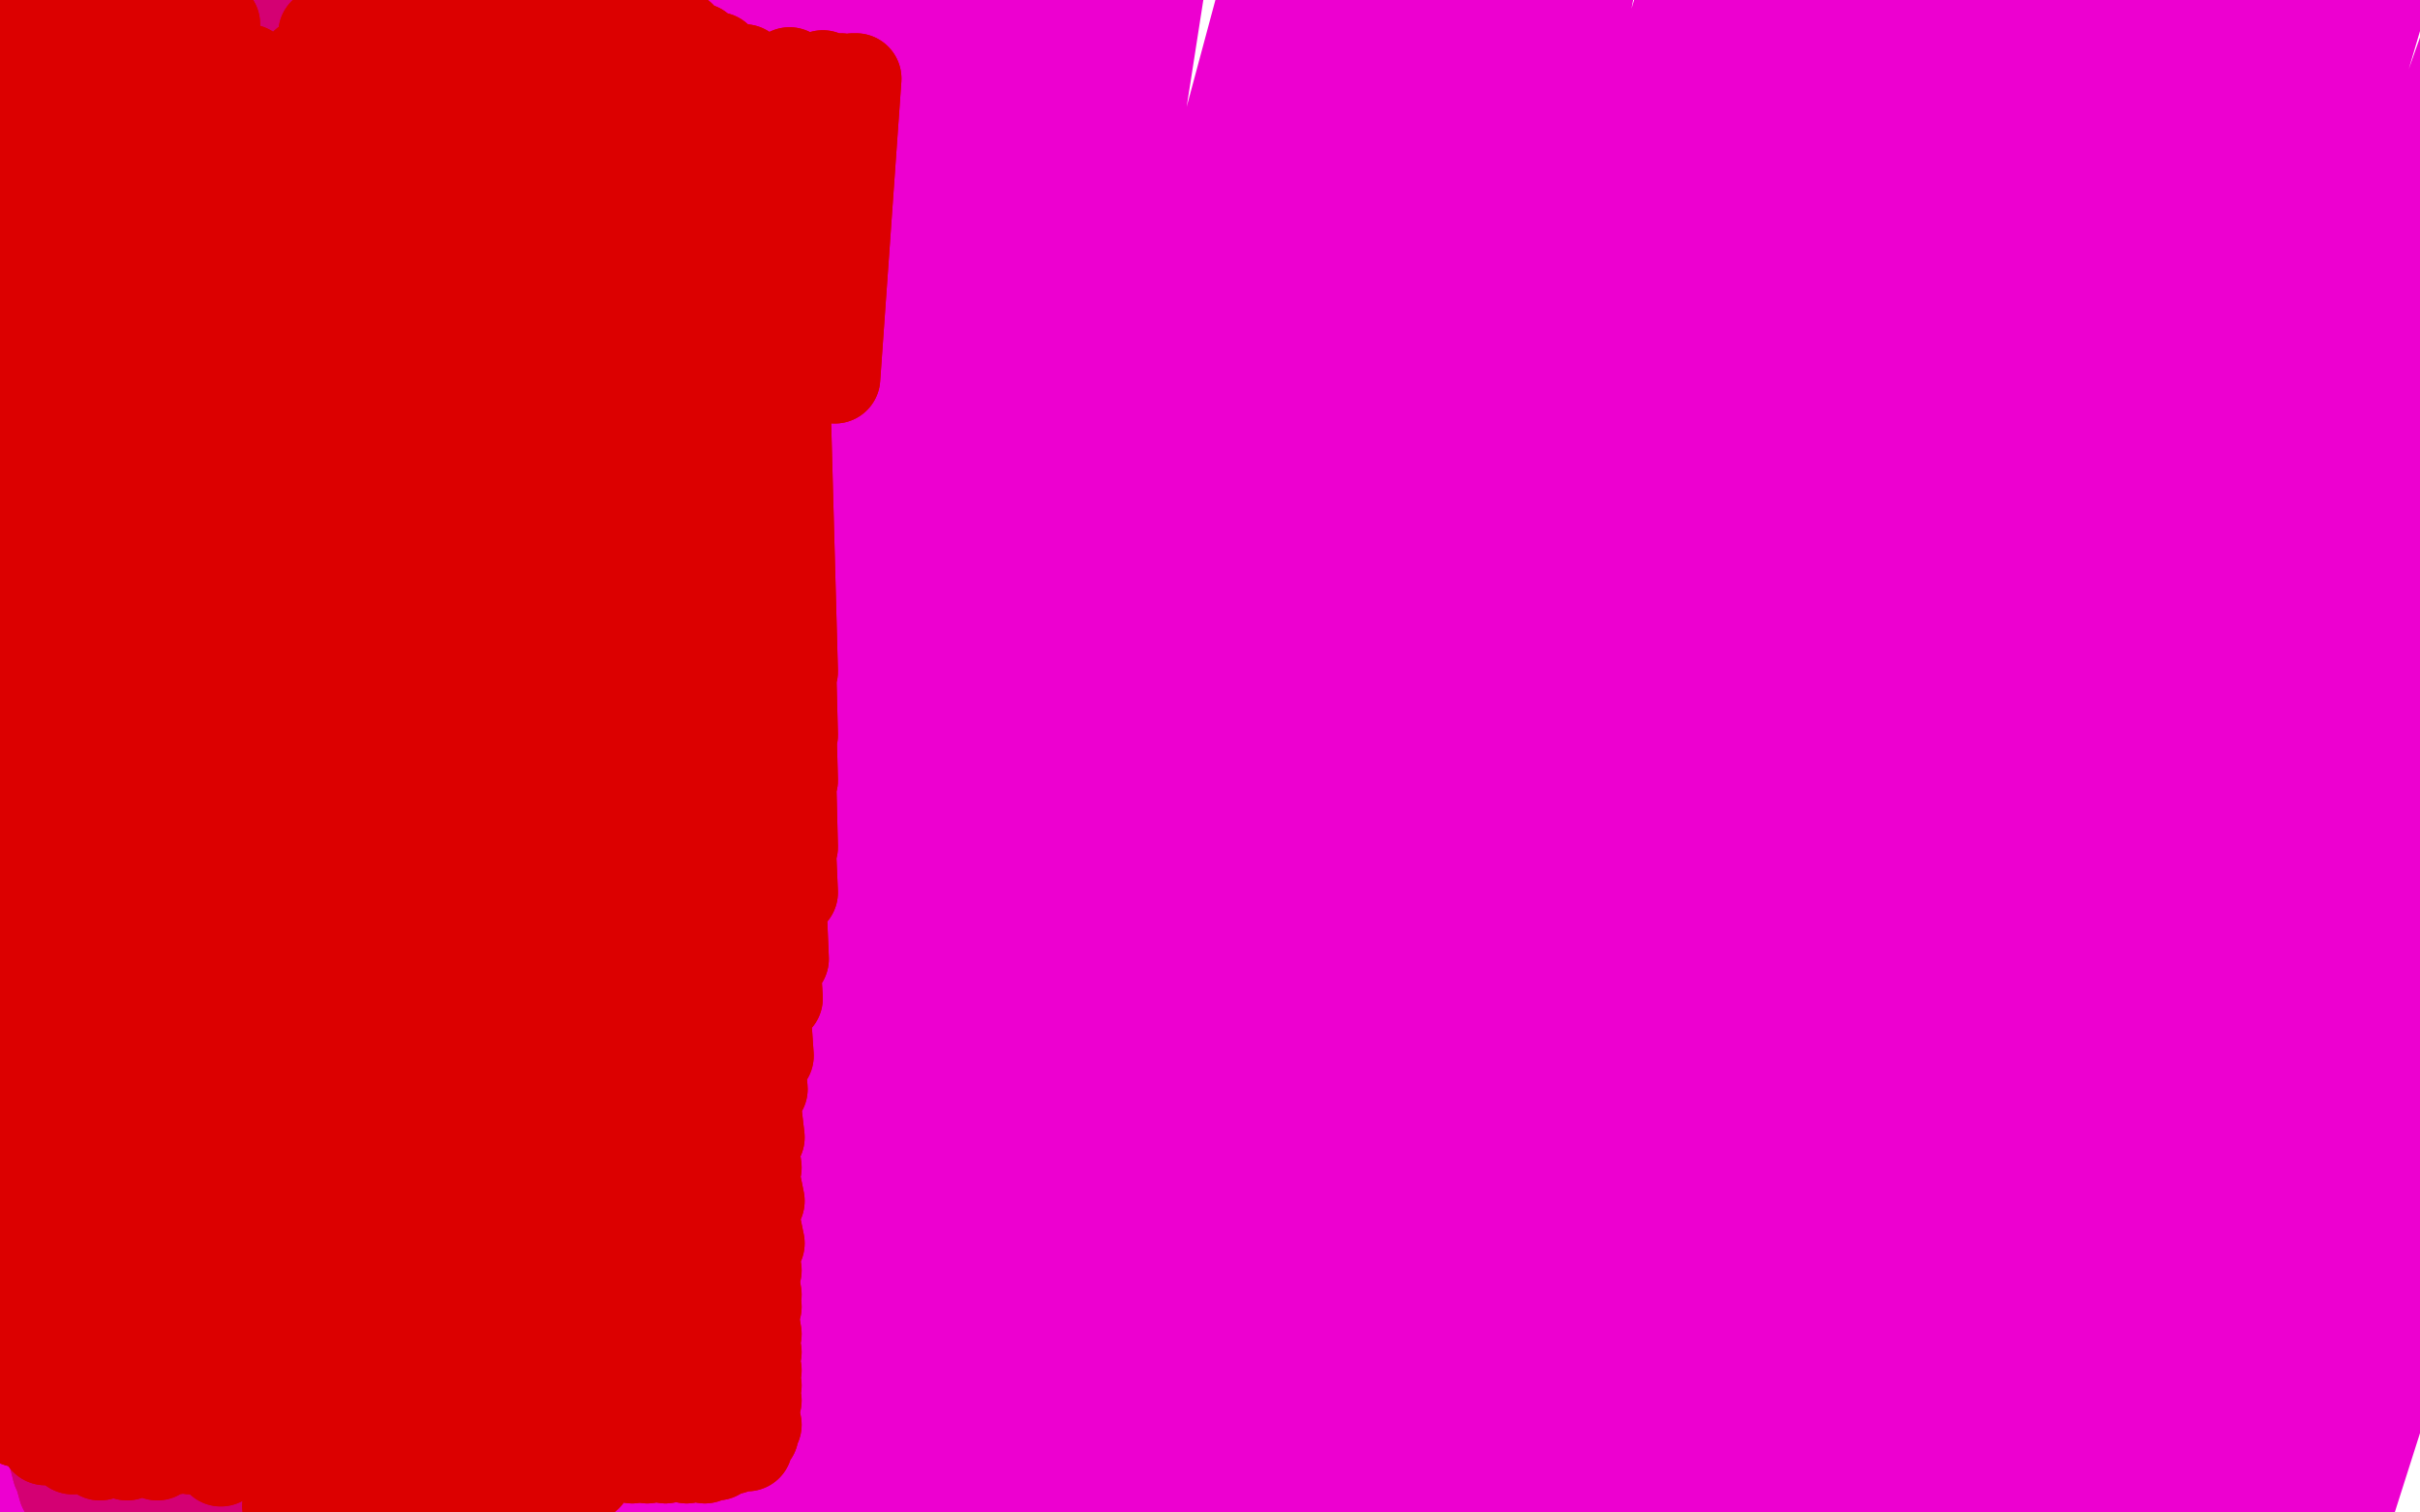
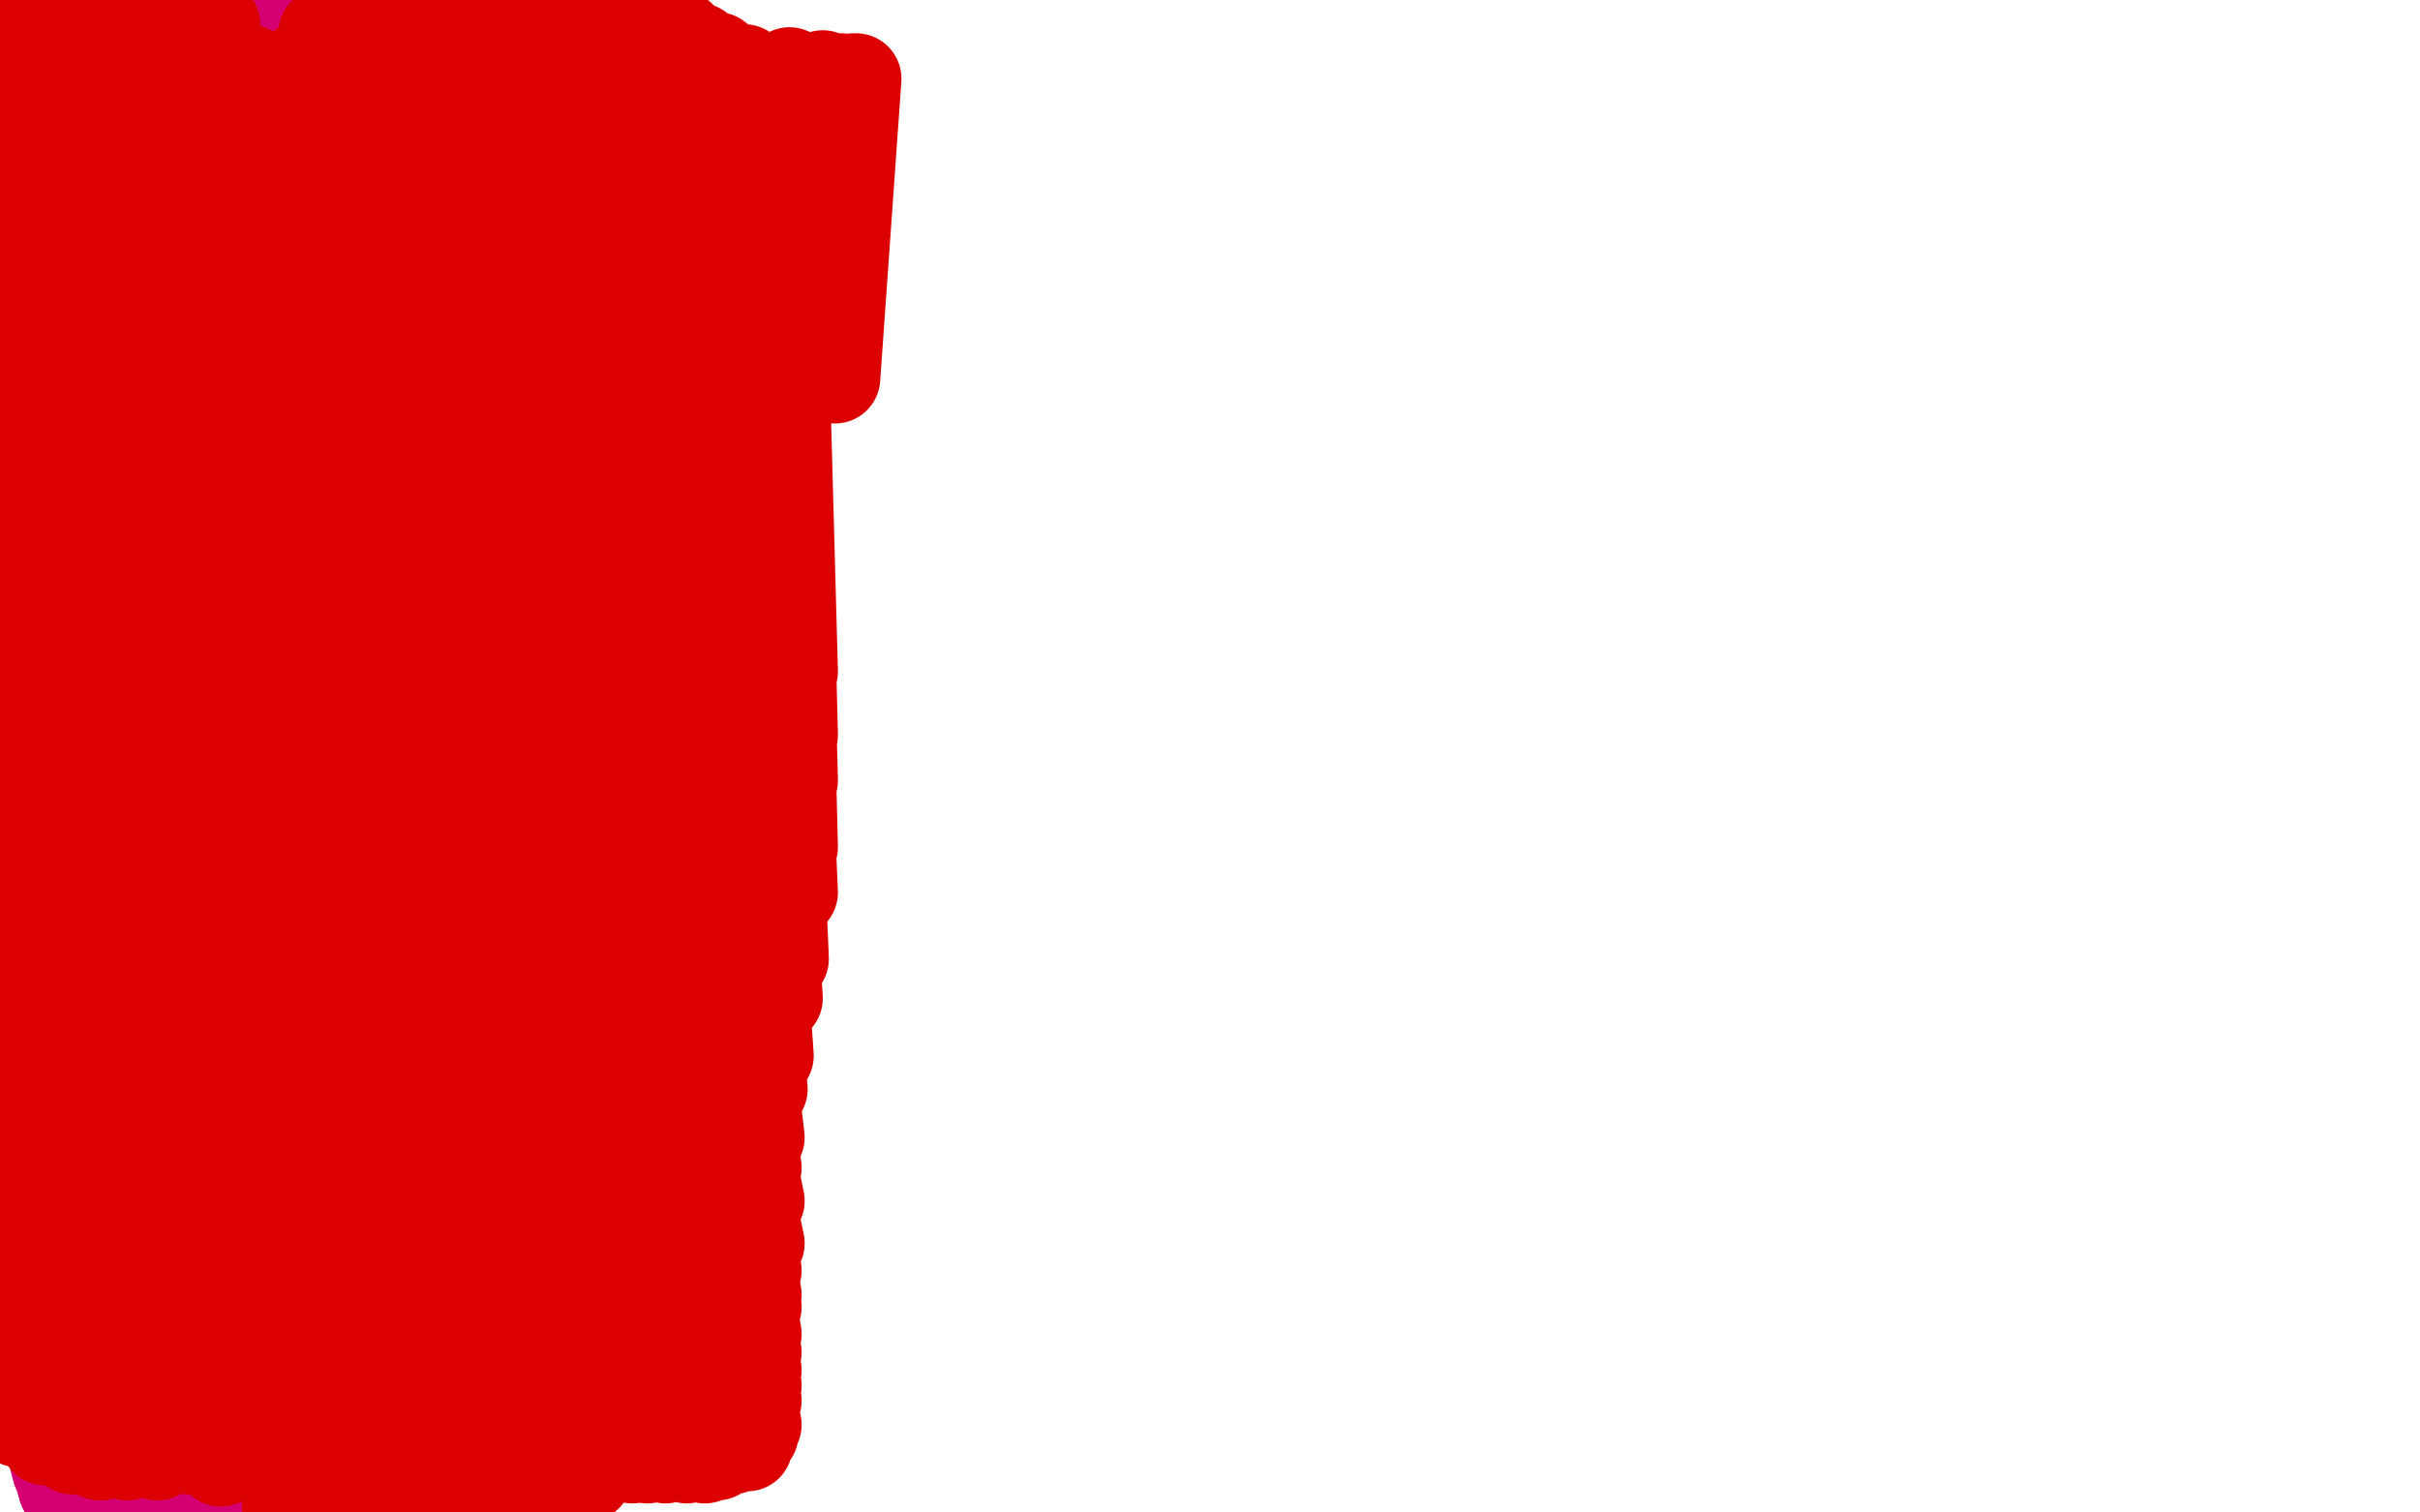
<svg xmlns="http://www.w3.org/2000/svg" width="800" height="500" version="1.1" style="stroke-antialiasing: false">
  <desc>This SVG has been created on https://colorillo.com/</desc>
  <rect x="0" y="0" width="800" height="500" style="fill: rgb(255,255,255); stroke-width:0" />
-   <polyline points="130,50 130,52 130,52 123,330 123,330 130,55 130,55 123,330 123,330 130,59 130,59 123,330 123,330 130,60 130,60 123,330 130,62 123,330 133,64 123,330 140,64 137,369 148,70 137,382 160,72 140,389 172,74 145,399 183,74 152,410 198,74 160,424 212,74 165,439 227,72 168,450 238,67 173,460 248,65 177,470 257,65 182,477 265,65 187,482 272,65 193,487 280,65 200,490 290,65 208,495 300,65 215,500 312,65 227,505 325,64 237,510 340,62 248,514 358,62 260,517 373,62 272,520 385,62 283,524 398,60 293,529 408,60 303,534 422,59 312,542 433,57 320,547 445,57 328,552 457,55 338,555 467,55 345,557 477,55 357,559 488,55 365,559 498,55 372,560 507,55 380,560 515,55 388,562 522,55 397,564 530,55 403,565 537,55 410,567 547,55 420,569 555,55 428,570 565,55 437,570 578,55 445,572 588,55 453,574 600,55 462,575 612,55 472,577 623,55 483,577 632,55 492,577 640,55 502,577 650,55 510,577 658,55 518,577 667,55 527,577 678,55 535,577 688,55 543,577 702,55 557,577 712,54 565,577 725,52 578,577 740,50 592,575 755,49 607,570 772,49 625,565 787,49 642,562 802,49 655,559 815,49 668,557 828,49 682,555 840,49 693,555 853,49 705,555 870,50 718,555 883,52 732,554 895,54 743,552 905,54 753,552 912,54 760,550 917,54 765,547 920,54 767,545 922,54 768,544 923,54 770,540 925,54 772,537 927,50 773,532 927,45 773,527 928,40 773,520 928,30 773,512 928,22 773,504 922,12 772,490 902,-1 757,479 870,-20 730,460 835,-38 695,440 790,-50 658,424 747,-50 622,405 708,-50 590,394 668,-50 558,382 642,-50 528,372 618,-50 507,364 592,-50 485,359 565,-50 463,355 542,-50 443,354 518,-50 422,354 492,-50 398,354 463,-50 377,354 442,-50 357,354 420,-50 335,354 398,-50 317,355 378,-50 300,357 358,-50 283,359 340,-50 267,360 323,-50 253,362 307,-50 237,364 290,-50 222,365 270,-50 205,367 252,-50 190,369 233,-50 175,370 215,-50 158,372 200,-50 143,374 187,-50 132,375 173,-50 122,375 163,-50 112,377 153,-50 103,377 143,-50 95,377 132,-50 83,377 118,-50 72,377 102,-50 58,377 83,-50 42,379 67,-50 23,380 50,-50 8,384 35,-50 -3,387 20,-50 -15,392 8,-50 -25,395 0,-50 -33,400 -8,-50 -43,404 -17,-50 -50,407 -27,-50 -50,412 -37,-50 -50,415 -48,-50 -50,419 -50,-50 -50,422 -50,-50 -50,427 -50,-50 -50,430 -50,-43 -50,437 -50,-36 -50,445 -50,-26 -50,454 -50,-18 -50,464 -43,-8 -50,474 -33,2 -50,484 -25,12 -48,494 -17,22 -37,505 -10,32 -28,517 -2,45 -18,529 8,57 -8,540 20,70 2,554 33,82 13,565 45,92 27,577 57,100 40,589 70,109 52,599 83,117 65,607 95,120 77,614 107,124 87,620 117,125 98,625 128,129 107,630 138,130 117,635 152,132 128,637 167,134 140,640 180,137 153,644 193,139 167,645 207,140 180,647 223,142 193,647 238,142 207,647 253,144 222,647 268,144 235,647 283,144 248,647 300,144 262,647 317,144 277,647 337,144 293,645 363,137 312,639 388,130 332,632 413,122 355,625 445,117 380,620 472,112 403,615 503,110 430,612 533,109 458,610 567,104 485,609 597,102 512,607 627,100 538,605 655,95 567,604 682,90 587,600 702,84 610,594 720,77 627,587 735,69 642,580 748,60 653,570 758,50 660,560 763,40 667,549 768,29 670,537 770,19 672,525 772,7 675,514 773,-5 675,500 773,-18 675,487 775,-30 675,474 777,-40 677,460 778,-50 678,449 780,-50 680,437 785,-50 682,425 787,-50 683,415 790,-50 685,405 792,-50 687,397 793,-50 688,387 795,-50 690,377 797,-50 692,365 797,-50 692,355 797,-50 692,345 797,-50 692,334 797,-50 692,320 792,-50 688,307 785,-50 683,294 777,-50 677,282 770,-50 670,270 763,-50 665,260 757,-50 660,252 750,-50 655,245 742,-50 650,239 732,-50 643,235 722,-50 633,234 712,-50 623,234 700,-50 612,234 688,-50 597,234 675,-50 583,234 660,-50 570,234 645,-50 555,234 630,-50 537,234 612,-50 518,235 588,-50 500,235 563,-50 477,237 537,-50 453,239 508,-50 425,239 475,-50 397,240 447,-50 368,240 423,-50 345,240 398,-50 322,240 373,-50 300,240 353,-50 277,240 333,-50 258,240 317,-50 242,240 302,-50 225,240 287,-50 208,240 272,-50 197,240 260,-50 185,240 252,-50 177,242 248,-50 175,242 248,-50 175,244 248,-50 175,244 257,-50 185,245 278,-50 208,247 310,-50 245,249 353,-50 282,252 395,-50 323,255 440,-50 365,260 487,-50 403,262 530,-50 443,267 575,-50 483,272 615,-50 522,275 655,-50 560,280 688,-50 592,284 723,-50 627,287 757,-50 657,289 785,-50 687,292 810,-50 708,295 830,-50 727,299 847,-50 743,300 858,-50 753,304 867,-50 762,305 875,-50 767,309 878,-50 772,315 882,-50 773,320 883,-50 777,324 885,-50 778,330 887,-50 780,335 888,-50 782,342 890,-50 785,350 895,-50 790,362 898,-50 795,374 905,-50 802,387 912,-50 810,400 918,-50 818,415 927,-50 825,430 932,-50 833,442 940,-45 840,454 947,-35 847,465 950,-23 852,479 952,-10 855,490 953,2 857,505 953,14 858,515 953,25 858,529 953,39 858,540 953,50 858,552 950,60 858,564 945,72 858,575 942,84 858,587 938,95 858,600 937,105 858,612 935,114 858,622 932,122 858,632 930,132 858,640 928,137 858,647 925,140 858,650 922,144 857,652" style="fill: none; stroke: #ed00d0; stroke-width: 15; stroke-linejoin: round; stroke-linecap: round; stroke-antialiasing: false; stroke-antialias: 0; opacity: 1.0" />
  <polyline points="112,201 124,110 124,110 108,208 108,208 122,112 122,112 106,215 106,215 119,119 119,119 105,219 105,219 118,122 118,122 102,223 102,223 117,126 117,126 101,226 101,226 115,130 115,130 101,231 101,231 114,134 114,134 100,235 113,138 99,239 112,142 98,247 110,150 97,252 108,154 95,257 107,160 94,265 104,166 91,276 101,178 90,282 99,184 90,287 98,190 90,293 97,195 90,300 97,201 90,310 97,211 90,315 97,216 90,320 97,222 90,325 97,227 91,330 97,232 94,333 98,235 95,335 100,237 97,337 101,239 99,343 102,245 101,346 105,248 104,349 107,251 105,351 108,253 107,353 110,255 108,354 112,256 111,354 114,256 112,354 116,256 114,354 118,256 117,354 120,256 118,354 122,255 121,346 126,247 122,341 128,242 124,334 131,235 125,327 132,228 127,314 134,214 127,306 134,207 127,298 134,199 127,290 134,191 127,277 134,177 127,269 134,169 127,261 135,161" style="fill: none; stroke: #d40073; stroke-width: 30; stroke-linejoin: round; stroke-linecap: round; stroke-antialiasing: false; stroke-antialias: 0; opacity: 1.0" />
  <polyline points="154,101 141,188 156,89 142,181 156,83 142,175 156,77 142,171 156,73 141,168 155,69 138,166 152,68 133,164 146,67 128,164 140,67 122,164 134,67 115,168 124,71 108,173 117,76 100,185 108,88 95,192 101,96 89,202 94,105" style="fill: none; stroke: #d40073; stroke-width: 30; stroke-linejoin: round; stroke-linecap: round; stroke-antialiasing: false; stroke-antialias: 0; opacity: 1.0" />
  <polyline points="135,161 127,248 138,147 129,239 142,139 132,231 145,130 136,216 151,117 138,208 153,109 139,201 154,101" style="fill: none; stroke: #d40073; stroke-width: 30; stroke-linejoin: round; stroke-linecap: round; stroke-antialiasing: false; stroke-antialias: 0; opacity: 1.0" />
  <polyline points="94,105 84,216 88,119 81,225 84,128 78,236 81,139 77,254 78,157 77,266 78,167 77,280 78,183 77,294 78,196 83,312 81,214 88,324 86,226 95,340 91,242 100,348 96,250 107,352 102,256 114,355 110,258 120,355 117,259 127,355 124,259 134,345 132,249 138,337 138,240 144,317 146,220 146,304 150,207 148,281 152,184 148,266 153,168 148,245 153,146 143,232 151,132 136,214 143,113 128,204 134,103 114,189 119,88 101,184 106,82 87,180 91,78 76,180 77,78 64,185 65,83 55,195 55,93 49,205 49,103 46,225 45,123 45,245 44,142 45,260 44,156 45,281 44,178 50,294 49,191 60,313 58,210 68,324 67,221 78,332 78,231 88,336 89,233 100,337 105,235 115,337 119,235 129,333 136,231 143,326 154,223 160,315 170,212 173,308 187,205 183,304 199,200 191,303 207,199 198,303 213,199 202,312 216,208 203,321 216,216 203,332 214,229 195,349 202,245 183,358 187,255 168,367 170,264 152,371 151,269 131,372 131,271 117,372 112,271 101,369 97,268 86,357 81,255 74,338 71,235 69,315 66,211 67,286 66,180 67,266 70,159 77,239 84,132 91,215 101,109 107,199 119,93 129,180 143,78 145,174 161,74 160,174 180,74 177,180 195,82 189,194 206,97 199,220 213,123 201,249 214,151 201,277 213,180 193,298 203,198 180,318 185,221 165,333 169,234 149,346 151,247 131,351 131,252 117,351 112,252 100,345 97,245 92,336 88,235 86,320 84,215 86,304 84,198 91,278 93,173 101,258 108,151 115,240 122,135 129,221 139,117 142,212 153,110 153,208 168,107 164,208 178,107 174,217 188,119 180,234 193,136 182,263 196,165 182,291 196,192 180,318 190,219 172,332 179,233 158,346 164,247 145,352 147,254 129,355 129,257 112,356 110,257 97,356 95,257 82,345 78,245 73,335 70,235 65,317 63,215 62,307 61,204 62,296 61,189 62,276 64,170 69,259 74,151 76,248 85,140 87,235 98,126 100,219 114,113 110,210 124,105 118,202 134,96 129,188 145,85 135,181 152,79 139,175 157,73 142,169 159,68 142,164 159,62 142,156 159,54 140,153 155,51 132,150 145,47 122,147 135,45 112,147 124,44 101,147 112,44 89,150 98,47 80,156 87,52 70,164 76,61 62,173 67,68 54,185 59,81 50,191 53,86 48,198 50,92 46,204 48,99 45,210 47,105 45,221 47,117 45,232 47,127 45,248 47,143 47,262 47,157 50,278 47,174 53,288 49,184 55,297 50,193 58,305 52,201 60,315 53,212 61,320 54,218 63,326 54,223 63,332 55,228 64,337 56,233 65,345 56,242 66,349 56,246 67,354 57,251 69,358 59,255 72,363 61,260 75,366 64,264 78,369 67,267 83,372 71,269 87,373 76,271 93,375 81,273 99,379 88,277 105,380 94,279 111,381 100,279 117,382 107,280 123,382 112,280 129,380 118,279 134,379 124,277 139,376 130,274 145,374 136,272 151,372 141,270 155,369 146,267 159,365 152,262 163,361 156,258 166,356 160,254 170,347 165,245 174,341 168,240 177,335 172,233 180,327 176,226 183,317 181,214 186,310 184,208 188,301 187,201 190,294 190,193 191,283 192,182 192,275 194,175 193,267 196,167 193,259 196,160 193,248 197,149 193,241 197,142 193,233 197,134 193,226 197,128 190,216 197,117 187,210 194,112 182,204 190,105 177,197 184,99 170,185 177,87 164,178 170,81 156,171 162,74 148,166 153,67 139,160 143,61 130,151 134,54 123,149 127,51 117,147 119,49 109,146 111,48 101,146 101,48 92,148 93,51 86,151 84,54 77,156 75,58 70,160 67,64 61,168 59,70 55,174 50,77 49,190 44,93 46,209 40,113 44,225 37,127 43,254 33,156 43,280 32,182 43,310 31,211 44,339 31,242 56,432 32,337" style="fill: none; stroke: #d40073; stroke-width: 30; stroke-linejoin: round; stroke-linecap: round; stroke-antialiasing: false; stroke-antialias: 0; opacity: 1.0" />
  <polyline points="27,247 37,313 25,215 32,276 22,177 30,246 22,144 29,218 22,114 28,199 22,95 28,180 22,75 28,168 22,64" style="fill: none; stroke: #d40073; stroke-width: 30; stroke-linejoin: round; stroke-linecap: round; stroke-antialiasing: false; stroke-antialias: 0; opacity: 1.0" />
  <polyline points="32,337 56,434 33,339 57,435 33,339 57,428 33,332 56,409 33,313 50,388 32,290 42,345 27,247" style="fill: none; stroke: #d40073; stroke-width: 30; stroke-linejoin: round; stroke-linecap: round; stroke-antialiasing: false; stroke-antialias: 0; opacity: 1.0" />
  <polyline points="22,64 28,157 23,53 28,153 23,49 28,151 23,47 28,150 23,47 28,151 23,49 28,154 23,52 28,161 23,59 28,173 23,73 28,199 21,99 28,229 19,130 28,266 16,165 28,301 13,199 28,333 11,232 28,362 8,263 28,389 6,291 28,410 5,313 28,423 3,326 28,438 3,341 28,444 3,347 28,449 3,352 28,451 3,353 28,451 3,354 28,449 3,353 28,436 2,340 28,423 1,327 25,404 0,306 23,390 0,291 22,368 0,269 22,346 0,248 22,330 3,228 23,306 8,207 25,286 13,187 28,276 18,175 30,268 20,168 31,264 22,164 32,262 24,162 33,262 25,162 33,265 25,164 33,279 25,179 33,292 23,192 33,314 19,213 32,328 16,228 29,349 12,249 26,363 8,263 23,382 4,283 21,393 1,294 20,409 -2,311 19,419 -4,321 18,430 -6,332 18,443 -6,345 18,452 -6,354 18,461 -6,362 18,472 -6,374 19,479 -6,381 19,486 -6,389 21,492 -6,396 25,502 -6,406 28,506 -4,410 32,511 0,415 37,512 5,417 42,513 10,418 48,513 18,418 54,506 25,412 61,499 32,405 67,489 40,396 73,475 47,380 77,465 53,368 82,453 58,358 86,435 62,339 87,423 65,327 89,405 68,308 91,392 71,294 93,373 74,276 94,361 78,262 97,341 83,243 100,330 87,232 104,312 92,214 108,300 97,202 114,290 105,191 122,273 115,175 130,265 123,166 138,257 132,158 148,246 143,148 156,241 152,143 162,238 159,140 168,235 165,138 170,235 168,137 173,235 170,137 173,239 170,142 170,252 166,156 164,265 160,168 156,285 149,188 146,302 139,205 138,323 127,228 128,344 116,247 117,361 104,265 107,381 93,285 98,395 83,299 90,414 72,318 84,426 65,330 79,442 59,347 77,453 55,358 76,462 53,366 76,477 53,380 76,485 53,389 81,498 56,402 86,504 60,409 91,509 65,413 97,512 71,417 104,513 78,419 111,513 86,419 118,513 94,419 127,503 104,410 134,498 111,405 140,492 119,398 146,487 126,392 153,481 134,386 160,468 140,375 165,461 146,366 170,445 153,351 175,436 158,342 179,424 162,330 182,409 167,312 184,397 170,301 186,386 174,291 187,370 177,274 189,359 179,264 189,342 181,248 190,331 182,236 190,311 182,215 190,298 182,203 190,279 182,183 190,267 182,170 190,250 183,153 190,240 184,143 190,231 187,133 192,217 192,120 197,211 198,113 203,205 205,107 210,201 211,103 216,198 220,101 224,197 227,100 229,197 232,100 233,198 236,101 236,203 238,107 237,218 239,122 237,228 239,133 235,249 234,154 229,262 227,167 219,282 215,187 209,298 203,202 197,317 190,221 184,333 176,237 172,355 161,260 161,378 149,283 153,394 138,299 145,414 130,320 141,429 123,332 138,446 119,351 138,457 117,361 138,464 117,368 138,474 117,379 141,478 118,383 145,481 122,386 150,481 127,386 155,481 132,386 161,474 139,380 167,467 146,373 173,456 154,360 178,436 160,342 180,421 164,327 182,398 167,303 182,375 169,279 182,347 169,250 182,329 170,233 182,306 170,209 180,281 170,183 179,265 170,166 177,242 170,144 177,221 170,123 177,208 172,110 177,197 175,99 180,181 180,83 183,172 184,75 185,165 187,67 187,153 190,56 187,146 190,50 187,140 190,43 186,134 190,38 182,129 184,33 175,120 177,23 168,116 172,19 160,112 164,16 153,108 156,12 143,105 145,9 136,103 136,7 128,102 127,7 117,102 117,7 108,102 108,7 98,102 97,7 88,102 86,7 76,102 74,7 66,102 62,7 56,103 51,7 47,104 43,8 39,105 33,9 32,106 26,10 25,108 18,11 18,109 11,13 12,116 3,19 6,119 -2,22 -1,121 -9,24 -6,124 -16,27 -12,127 -21,30 -16,129 -26,32 -19,132 -29,35 -21,132 -30,35 -21,133 -31,37 -21,134 -31,37 -21,134 -31,38 -17,134 -26,38 -9,134 -18,38 0,133 -8,37 9,130 3,32 22,120 17,23 34,116 29,18 47,112 43,14 59,109 56,12 70,108 69,11 83,106 81,10 94,106 94,10 108,106 107,10 118,106 118,10 129,106 130,10 139,106 141,10 150,107 152,11 158,108 159,11 165,108 168,12 173,109 175,13 178,110 181,14 183,111 186,15 188,117 192,21 192,120 196,24 197,123 201,27 202,126 206,30 206,130 210,35 211,134 215,38 215,139 220,43 219,147 223,51 221,151 224,55 223,155 226,59 223,160 227,64 224,166 227,70 224,171 227,76 224,184 227,88 224,192 226,97 221,209 221,113 217,218 218,122 213,228 213,133 209,245 208,148 206,255 204,158 201,264 199,168 197,279 193,184 193,289 189,194 190,306 184,209 187,314 180,218 184,321 177,226 182,331 174,235 180,344 170,249 179,352 168,257 177,362 165,267 175,377 162,282 173,386 159,291 172,393 157,300 170,407 154,313 168,415 152,321 167,421 150,327 166,434 148,340 164,441 146,347 163,447 143,352 162,453 142,359" style="fill: none; stroke: #d40073; stroke-width: 30; stroke-linejoin: round; stroke-linecap: round; stroke-antialiasing: false; stroke-antialias: 0; opacity: 1.0" />
  <polyline points="112,201 124,110 124,110 108,208 108,208 122,112 122,112 106,215 106,215 119,119 119,119 105,219 105,219 118,122 118,122 102,223 102,223 117,126 117,126 101,226 101,226 115,130 115,130 101,231 101,231 114,134 100,235 113,138 99,239 112,142 98,247 110,150 97,252 108,154 95,257 107,160 94,265 104,166 91,276 101,178 90,282 99,184 90,287 98,190 90,293 97,195 90,300 97,201 90,310 97,211 90,315 97,216 90,320 97,222 90,325 97,227 91,330 97,232 94,333 98,235 95,335 100,237 97,337 101,239 99,343 102,245 101,346 105,248 104,349 107,251 105,351 108,253 107,353 110,255 108,354 112,256 111,354 114,256 112,354 116,256 114,354 118,256 117,354 120,256 118,354 122,255 121,346 126,247 122,341 128,242 124,334 131,235 125,327 132,228 127,314 134,214 127,306 134,207 127,298 134,199 127,290 134,191 127,277 134,177 127,269 134,169 127,261 135,161 127,248 138,147 129,239 142,139 132,231 145,130 136,216 151,117 138,208 153,109 139,201 154,101 141,188 156,89 142,181 156,83 142,175 156,77 142,171 156,73 141,168 155,69 138,166 152,68 133,164 146,67 128,164 140,67 122,164 134,67 115,168 124,71 108,173 117,76 100,185 108,88 95,192 101,96 89,202 94,105 84,216 88,119 81,225 84,128 78,236 81,139 77,254 78,157 77,266 78,167 77,280 78,183 77,294 78,196 83,312 81,214 88,324 86,226 95,340 91,242 100,348 96,250 107,352 102,256 114,355 110,258 120,355 117,259 127,355 124,259 134,345 132,249 138,337 138,240 144,317 146,220 146,304 150,207 148,281 152,184 148,266 153,168 148,245 153,146 143,232 151,132 136,214 143,113 128,204 134,103 114,189 119,88 101,184 106,82 87,180 91,78 76,180 77,78 64,185 65,83 55,195 55,93 49,205 49,103 46,225 45,123 45,245 44,142 45,260 44,156 45,281 44,178 50,294 49,191 60,313 58,210 68,324 67,221 78,332 78,231 88,336 89,233 100,337 105,235 115,337 119,235 129,333 136,231 143,326 154,223 160,315 170,212 173,308 187,205 183,304 199,200 191,303 207,199 198,303 213,199 202,312 216,208 203,321 216,216 203,332 214,229 195,349 202,245 183,358 187,255 168,367 170,264 152,371 151,269 131,372 131,271 117,372 112,271 101,369 97,268 86,357 81,255 74,338 71,235 69,315 66,211 67,286 66,180 67,266 70,159 77,239 84,132 91,215 101,109 107,199 119,93 129,180 143,78 145,174 161,74 160,174 180,74 177,180 195,82 189,194 206,97 199,220 213,123 201,249 214,151 201,277 213,180 193,298 203,198 180,318 185,221 165,333 169,234 149,346 151,247 131,351 131,252 117,351 112,252 100,345 97,245 92,336 88,235 86,320 84,215 86,304 84,198 91,278 93,173 101,258 108,151 115,240 122,135 129,221 139,117 142,212 153,110 153,208 168,107 164,208 178,107 174,217 188,119 180,234 193,136 182,263 196,165 182,291 196,192 180,318 190,219 172,332 179,233 158,346 164,247 145,352 147,254 129,355 129,257 112,356 110,257 97,356 95,257 82,345 78,245 73,335 70,235 65,317 63,215 62,307 61,204 62,296 61,189 62,276 64,170 69,259 74,151 76,248 85,140 87,235 98,126 100,219 114,113 110,210 124,105 118,202 134,96 129,188 145,85 135,181 152,79 139,175 157,73 142,169 159,68 142,164 159,62 142,156 159,54 140,153 155,51 132,150 145,47 122,147 135,45 112,147 124,44 101,147 112,44 89,150 98,47 80,156 87,52 70,164 76,61 62,173 67,68 54,185 59,81 50,191 53,86 48,198 50,92 46,204 48,99 45,210 47,105 45,221 47,117 45,232 47,127 45,248 47,143 47,262 47,157 50,278 47,174 53,288 49,184 55,297 50,193 58,305 52,201 60,315 53,212 61,320 54,218 63,326 54,223 63,332 55,228 64,337 56,233 65,345 56,242 66,349 56,246 67,354 57,251 69,358 59,255 72,363 61,260 75,366 64,264 78,369 67,267 83,372 71,269 87,373 76,271 93,375 81,273 99,379 88,277 105,380 94,279 111,381 100,279 117,382 107,280 123,382 112,280 129,380 118,279 134,379 124,277 139,376 130,274 145,374 136,272 151,372 141,270 155,369 146,267 159,365 152,262 163,361 156,258 166,356 160,254 170,347 165,245 174,341 168,240 177,335 172,233 180,327 176,226 183,317 181,214 186,310 184,208 188,301 187,201 190,294 190,193 191,283 192,182 192,275 194,175 193,267 196,167 193,259 196,160 193,248 197,149 193,241 197,142 193,233 197,134 193,226 197,128 190,216 197,117 187,210 194,112 182,204 190,105 177,197 184,99 170,185 177,87 164,178 170,81 156,171 162,74 148,166 153,67 139,160 143,61 130,151 134,54 123,149 127,51 117,147 119,49 109,146 111,48 101,146 101,48 92,148 93,51 86,151 84,54 77,156 75,58 70,160 67,64 61,168 59,70 55,174 50,77 49,190 44,93 46,209 40,113 44,225 37,127 43,254 33,156 43,280 32,182 43,310 31,211 44,339 31,242 56,432 32,337 56,434 33,339 57,435 33,339 57,428 33,332 56,409 33,313 50,388 32,290 42,345 27,247 37,313 25,215 32,276 22,177 30,246 22,144 29,218 22,114 28,199 22,95 28,180 22,75 28,168 22,64 28,157 23,53 28,153 23,49 28,151 23,47 28,150 23,47 28,151 23,49 28,154 23,52 28,161 23,59 28,173 23,73 28,199 21,99 28,229 19,130 28,266 16,165 28,301 13,199 28,333 11,232 28,362 8,263 28,389 6,291 28,410 5,313 28,423 3,326 28,438 3,341 28,444 3,347 28,449 3,352 28,451 3,353 28,451 3,354 28,449 3,353 28,436 2,340 28,423 1,327 25,404 0,306 23,390 0,291 22,368 0,269 22,346 0,248 22,330 3,228 23,306 8,207 25,286 13,187 28,276 18,175 30,268 20,168 31,264 22,164 32,262 24,162 33,262 25,162 33,265 25,164 33,279 25,179 33,292 23,192 33,314 19,213 32,328 16,228 29,349 12,249 26,363 8,263 23,382 4,283 21,393 1,294 20,409 -2,311 19,419 -4,321 18,430 -6,332 18,443 -6,345 18,452 -6,354 18,461 -6,362 18,472 -6,374 19,479 -6,381 19,486 -6,389 21,492 -6,396 25,502 -6,406 28,506 -4,410 32,511 0,415 37,512 5,417 42,513 10,418 48,513 18,418 54,506 25,412 61,499 32,405 67,489 40,396 73,475 47,380 77,465 53,368 82,453 58,358 86,435 62,339 87,423 65,327 89,405 68,308 91,392 71,294 93,373 74,276 94,361 78,262 97,341 83,243 100,330 87,232 104,312 92,214 108,300 97,202 114,290 105,191 122,273 115,175 130,265 123,166 138,257 132,158 148,246 143,148 156,241 152,143 162,238 159,140 168,235 165,138 170,235 168,137 173,235 170,137 173,239 170,142 170,252 166,156 164,265 160,168 156,285 149,188 146,302 139,205 138,323 127,228 128,344 116,247 117,361 104,265 107,381 93,285 98,395 83,299 90,414 72,318 84,426 65,330 79,442 59,347 77,453 55,358 76,462 53,366 76,477 53,380 76,485 53,389 81,498 56,402 86,504 60,409 91,509 65,413 97,512 71,417 104,513 78,419 111,513 86,419 118,513 94,419 127,503 104,410 134,498 111,405 140,492 119,398 146,487 126,392 153,481 134,386 160,468 140,375 165,461 146,366 170,445 153,351 175,436 158,342 179,424 162,330 182,409 167,312 184,397 170,301 186,386 174,291 187,370 177,274 189,359 179,264 189,342 181,248 190,331 182,236 190,311 182,215 190,298 182,203 190,279 182,183 190,267 182,170 190,250 183,153 190,240 184,143 190,231 187,133 192,217 192,120 197,211 198,113 203,205 205,107 210,201 211,103 216,198 220,101 224,197 227,100 229,197 232,100 233,198 236,101 236,203 238,107 237,218 239,122 237,228 239,133 235,249 234,154 229,262 227,167 219,282 215,187 209,298 203,202 197,317 190,221 184,333 176,237 172,355 161,260 161,378 149,283 153,394 138,299 145,414 130,320 141,429 123,332 138,446 119,351 138,457 117,361 138,464 117,368 138,474 117,379 141,478 118,383 145,481 122,386 150,481 127,386 155,481 132,386 161,474 139,380 167,467 146,373 173,456 154,360 178,436 160,342 180,421 164,327 182,398 167,303 182,375 169,279 182,347 169,250 182,329 170,233 182,306 170,209 180,281 170,183 179,265 170,166 177,242 170,144 177,221 170,123 177,208 172,110 177,197 175,99 180,181 180,83 183,172 184,75 185,165 187,67 187,153 190,56 187,146 190,50 187,140 190,43 186,134 190,38 182,129 184,33 175,120 177,23 168,116 172,19 160,112 164,16 153,108 156,12 143,105 145,9 136,103 136,7 128,102 127,7 117,102 117,7 108,102 108,7 98,102 97,7 88,102 86,7 76,102 74,7 66,102 62,7 56,103 51,7 47,104 43,8 39,105 33,9 32,106 26,10 25,108 18,11 18,109 11,13 12,116 3,19 6,119 -2,22 -1,121 -9,24 -6,124 -16,27 -12,127 -21,30 -16,129 -26,32 -19,132 -29,35 -21,132 -30,35 -21,133 -31,37 -21,134 -31,37 -21,134 -31,38 -17,134 -26,38 -9,134 -18,38 0,133 -8,37 9,130 3,32 22,120 17,23 34,116 29,18 47,112 43,14 59,109 56,12 70,108 69,11 83,106 81,10 94,106 94,10 108,106 107,10 118,106 118,10 129,106 130,10 139,106 141,10 150,107 152,11 158,108 159,11 165,108 168,12 173,109 175,13 178,110 181,14 183,111 186,15 188,117 192,21 192,120 196,24 197,123 201,27 202,126 206,30 206,130 210,35 211,134 215,38 215,139 220,43 219,147 223,51 221,151 224,55 223,155 226,59 223,160 227,64 224,166 227,70 224,171 227,76 224,184 227,88 224,192 226,97 221,209 221,113 217,218 218,122 213,228 213,133 209,245 208,148 206,255 204,158 201,264 199,168 197,279 193,184 193,289 189,194 190,306 184,209 187,314 180,218 184,321 177,226 182,331 174,235 180,344 170,249 179,352 168,257 177,362 165,267 175,377 162,282 173,386 159,291 172,393 157,300 170,407 154,313 168,415 152,321 167,421 150,327 166,434 148,340 164,441 146,347 163,447 143,352 162,453 142,359 161,465 141,371 160,471 139,377 160,476 138,382 160,479 138,386 160,482 138,389" style="fill: none; stroke: #d40073; stroke-width: 30; stroke-linejoin: round; stroke-linecap: round; stroke-antialiasing: false; stroke-antialias: 0; opacity: 1.0" />
  <polyline points="212,238 207,242 207,242 203,144 203,144 202,253 202,253 197,155 197,155 196,266 196,266 189,166 189,166 187,286 187,286 179,187 179,187 180,310 180,310 169,209 169,209 176,325 176,325 162,228 162,228 173,349 173,349 159,249 159,249 172,364 158,265 172,384 158,285 175,404 159,306 181,415 164,318 189,427 170,328 197,433 177,335 201,434 184,337 207,434 189,337 212,429 196,332 218,412 202,314 223,399 208,302 227,379 214,281 230,365 219,268 231,343 223,246 232,328 226,231 233,306 228,208 233,284 228,187 233,270 228,171 231,249 228,150 228,235 228,136 224,216 226,117 220,206 222,106 216,198 218,98 211,193 213,93 207,190 209,89 201,189 203,89 197,185 199,85 191,186 192,86 186,190 186,91 180,198 179,99 173,216 170,116 169,228 164,128 165,249 159,149 162,263 155,162 161,283 152,183 160,297 151,196 160,316 150,216 160,330 149,229 160,349 149,250 160,371 149,272 160,383 146,285 160,403 144,305 159,411 141,313 158,418 139,320 155,426 136,327 154,438 133,339 153,444 131,346 153,451 130,353 153,459 130,361 153,472 130,374 156,479 131,382 161,485 135,388 167,489 141,392 174,492 147,396 181,492 155,396 187,492 162,396 194,488 169,392 200,483 177,385 206,471 183,374 210,462 189,365 213,453 193,355 214,435 196,339 215,423 196,325 215,402 196,304 213,380 196,282 209,361 196,262 206,338 194,240 203,315 193,216 201,298 193,199 199,273 193,174 196,252 192,151 194,233 191,135 193,212 191,110 193,190 191,89 193,177 192,76 195,166 197,65 203,149 205,50 209,141 212,42 216,136 220,37 222,134 227,34 228,133 234,34 235,133 241,34 243,136 247,35 248,141 252,41 253,155 256,55 255,166 257,67 256,190 257,91 256,217 257,119 255,245 252,146 251,264 246,166 245,290 237,191 240,312 228,215 233,340 220,242 228,357 213,259 223,379 206,281 220,393 201,297 218,413 199,316 217,425 197,329 217,441 197,344 217,449 196,353 217,455 196,359 217,461 196,365 218,465 196,369 223,471 197,374 225,472 200,376 228,473 203,376 233,472 207,376 237,468 211,371 242,460 218,363 247,445 224,348 250,432 228,334 251,411 231,314 251,397 231,298 250,375 231,277 245,352 231,253 241,335 227,235 234,308 223,208 229,283 220,183 226,266 216,165 221,245 214,143 218,224 212,120 217,209 212,106 216,198 212,93 216,181 212,78 216,173 212,69 215,167 212,64 214,161 212,59 213,153 212,51 211,149 210,47 208,144 207,43 204,139 203,38 199,135 198,33 193,132 191,28 187,129 185,26 181,122 179,19 177,120 174,17 172,119 168,16 167,117 163,14 163,116 159,13 160,115 156,13 158,115 154,12 157,115 153,12 156,114 153,12 159,114 155,12 165,114 162,12 175,117 172,17 183,120 180,20 193,123 190,23 203,126 201,26 210,127 211,29 219,130 219,31 226,133 226,34 231,136 231,37 236,140 236,41 241,149 241,50 245,154 245,54 248,158 248,60 251,165 251,67 254,171 254,73 257,183 257,85 259,191 258,93 261,211 259,112 262,222 259,124 262,243 259,144 262,258 259,159 262,280 257,181 262,295 254,197 259,317 250,219 257,330 246,232 254,349 242,252 252,360 238,264 251,376 236,280 250,386 234,290 250,396 233,301 250,411 233,315 250,420 233,324 250,428 232,332 250,441 232,344 250,447 232,351 250,453 231,357 250,458 230,364 250,463 229,368 250,471 228,375 249,474 226,379 247,478 223,382 242,479 219,385 237,481 214,386 233,482 209,387 227,482 203,388 220,482 197,388 214,482 190,388 209,482 185,388 203,482 179,388 197,482 173,388 191,482 166,388 184,481 159,388 177,480 152,387 170,479 144,386 163,478 137,384 154,471 127,377 147,468 121,374 142,465 115,371 136,462 109,368 132,460 104,366 129,458 100,365 126,457 97,364 123,457 94,362 122,455 93,361 121,454 92,359 120,451 91,356 118,441 91,346 118,434 91,339 118,424 91,329 118,409 91,313 118,399 93,303 119,388 97,291 124,371 104,276 129,359 109,263 134,342 115,246 138,332 121,235 142,316 128,217 145,306 132,207 149,294 136,195 153,275 141,177 156,263 145,164 158,247 150,148 160,236 153,137 162,219 156,120 164,209 159,110 166,201 162,100 168,185 165,86 169,178 168,79 170,171 169,72 170,163 169,64 170,151 170,52 170,145 170,47 170,140 170,41 169,134 169,36 165,130 165,31 159,120 158,21 154,116 153,17 149,113 147,13 143,110 142,10 138,108 136,7 134,106 131,6 129,106 126,6 125,106 121,6 121,106 116,6 117,108 112,7 114,110 107,11 110,121 101,21 107,127 98,27 105,136 95,35 104,150 93,51 104,160 93,61 104,181 93,82 104,194 93,95 106,214 93,115 108,225 93,126 110,234 94,135 114,249 97,150 116,259 99,160 121,274 102,175 124,284 105,186 128,297 108,199 133,314 112,218 136,327 114,229 140,342 117,245 142,352 118,256 144,362 119,266 148,376 122,281 151,383 124,289 152,391 126,296 156,405 129,309 159,410 132,316 162,416 134,322 165,423 137,329 168,429 140,335 174,438 144,344 177,443 147,349 180,447 151,354 183,451 152,357 184,454 153,360 185,456 154,363 186,458 155,365 186,461 155,366 186,463 155,369 186,470 155,375 186,474 155,379 186,478 153,384 184,482 151,388 182,484 148,390 178,486 144,393 174,487 140,394 169,487 135,394 164,487 130,394 159,487 124,394 155,481 118,388 147,469 113,375 144,455 111,362 142,436 111,341 141,414 111,318 141,398 111,298 141,370 115,275 141,344 121,247 145,325 128,228 150,303 134,204 154,280 140,181 157,265 145,165 160,242 150,143 161,222 153,122 162,208 155,108 162,198 157,96 163,181 159,81 165,173 161,73 167,167 165,67 170,162 168,62 175,158 172,58 178,152 177,52 181,150 180,50 184,148 183,48 186,147 186,47 188,147 187,47 189,147 188,47 189,147 189,47 190,147 189,47 189,151 188,51 183,155 182,54 174,161 173,58 162,168 160,64 152,173 148,70 140,184 136,80 133,192 128,89 124,206 119,102 120,224 114,119 118,237 111,132 118,256 110,148 118,269 110,159 119,283 110,175 126,292 115,184 135,298 124,190 145,300 134,192 156,300 147,192 168,285 159,180 175,273 168,168 183,253 179,149 186,239 184,135 187,221 187,118 187,207 187,103 182,188 184,86 174,178 175,76 162,170 161,67 147,165 146,61 133,161 131,58 121,160 116,56 110,156 107,50 105,154 101,48 100,153 98,47 100,152 98,45 100,149 99,42 109,144 110,38 122,138 124,34 138,132 142,28 157,127 161,25 176,121 183,20 197,121 204,20 217,122 226,21 237,123 246,23 251,124 261,24 262,125 272,25 270,125 278,26 274,125 282,26 276,125 283,26 270,125 278,27 264,125 271,27 256,125 264,27 248,125 255,27 241,125 247,26 232,118 237,19 227,116 231,16 220,112 225,12 216,110 220,10 213,109 218,9 213,108 216,8 212,108 216,8 212,117 216,16 212,123 215,22 212,128 214,28 211,133 212,34 209,136 209,37 204,137 205,38 199,138 199,38 189,138 188,38 176,138 175,38 161,138 160,38 146,138 144,38 135,138 133,37 128,137 126,34 122,134 121,31 121,132 119,28 121,122 120,18 127,117 127,14 135,113 137,11 146,110 149,9 158,108 164,7 173,108 178,7 183,108 189,7 194,108 200,7 203,108 208,8 210,119 216,19 216,132 221,31 220,153 223,54 223,183 224,85 224,216 224,120" style="fill: none; stroke: #dc0000; stroke-width: 30; stroke-linejoin: round; stroke-linecap: round; stroke-antialiasing: false; stroke-antialias: 0; opacity: 1.0" />
-   <polyline points="212,238 207,242 207,242 203,144 203,144 202,253 202,253 197,155 197,155 196,266 196,266 189,166 189,166 187,286 187,286 179,187 179,187 180,310 180,310 169,209 169,209 176,325 176,325 162,228 162,228 173,349 173,349 159,249 172,364 158,265 172,384 158,285 175,404 159,306 181,415 164,318 189,427 170,328 197,433 177,335 201,434 184,337 207,434 189,337 212,429 196,332 218,412 202,314 223,399 208,302 227,379 214,281 230,365 219,268 231,343 223,246 232,328 226,231 233,306 228,208 233,284 228,187 233,270 228,171 231,249 228,150 228,235 228,136 224,216 226,117 220,206 222,106 216,198 218,98 211,193 213,93 207,190 209,89 201,189 203,89 197,185 199,85 191,186 192,86 186,190 186,91 180,198 179,99 173,216 170,116 169,228 164,128 165,249 159,149 162,263 155,162 161,283 152,183 160,297 151,196 160,316 150,216 160,330 149,229 160,349 149,250 160,371 149,272 160,383 146,285 160,403 144,305 159,411 141,313 158,418 139,320 155,426 136,327 154,438 133,339 153,444 131,346 153,451 130,353 153,459 130,361 153,472 130,374 156,479 131,382 161,485 135,388 167,489 141,392 174,492 147,396 181,492 155,396 187,492 162,396 194,488 169,392 200,483 177,385 206,471 183,374 210,462 189,365 213,453 193,355 214,435 196,339 215,423 196,325 215,402 196,304 213,380 196,282 209,361 196,262 206,338 194,240 203,315 193,216 201,298 193,199 199,273 193,174 196,252 192,151 194,233 191,135 193,212 191,110 193,190 191,89 193,177 192,76 195,166 197,65 203,149 205,50 209,141 212,42 216,136 220,37 222,134 227,34 228,133 234,34 235,133 241,34 243,136 247,35 248,141 252,41 253,155 256,55 255,166 257,67 256,190 257,91 256,217 257,119 255,245 252,146 251,264 246,166 245,290 237,191 240,312 228,215 233,340 220,242 228,357 213,259 223,379 206,281 220,393 201,297 218,413 199,316 217,425 197,329 217,441 197,344 217,449 196,353 217,455 196,359 217,461 196,365 218,465 196,369 223,471 197,374 225,472 200,376 228,473 203,376 233,472 207,376 237,468 211,371 242,460 218,363 247,445 224,348 250,432 228,334 251,411 231,314 251,397 231,298 250,375 231,277 245,352 231,253 241,335 227,235 234,308 223,208 229,283 220,183 226,266 216,165 221,245 214,143 218,224 212,120 217,209 212,106 216,198 212,93 216,181 212,78 216,173 212,69 215,167 212,64 214,161 212,59 213,153 212,51 211,149 210,47 208,144 207,43 204,139 203,38 199,135 198,33 193,132 191,28 187,129 185,26 181,122 179,19 177,120 174,17 172,119 168,16 167,117 163,14 163,116 159,13 160,115 156,13 158,115 154,12 157,115 153,12 156,114 153,12 159,114 155,12 165,114 162,12 175,117 172,17 183,120 180,20 193,123 190,23 203,126 201,26 210,127 211,29 219,130 219,31 226,133 226,34 231,136 231,37 236,140 236,41 241,149 241,50 245,154 245,54 248,158 248,60 251,165 251,67 254,171 254,73 257,183 257,85 259,191 258,93 261,211 259,112 262,222 259,124 262,243 259,144 262,258 259,159 262,280 257,181 262,295 254,197 259,317 250,219 257,330 246,232 254,349 242,252 252,360 238,264 251,376 236,280 250,386 234,290 250,396 233,301 250,411 233,315 250,420 233,324 250,428 232,332 250,441 232,344 250,447 232,351 250,453 231,357 250,458 230,364 250,463 229,368 250,471 228,375 249,474 226,379 247,478 223,382 242,479 219,385 237,481 214,386 233,482 209,387 227,482 203,388 220,482 197,388 214,482 190,388 209,482 185,388 203,482 179,388 197,482 173,388 191,482 166,388 184,481 159,388 177,480 152,387 170,479 144,386 163,478 137,384 154,471 127,377 147,468 121,374 142,465 115,371 136,462 109,368 132,460 104,366 129,458 100,365 126,457 97,364 123,457 94,362 122,455 93,361 121,454 92,359 120,451 91,356 118,441 91,346 118,434 91,339 118,424 91,329 118,409 91,313 118,399 93,303 119,388 97,291 124,371 104,276 129,359 109,263 134,342 115,246 138,332 121,235 142,316 128,217 145,306 132,207 149,294 136,195 153,275 141,177 156,263 145,164 158,247 150,148 160,236 153,137 162,219 156,120 164,209 159,110 166,201 162,100 168,185 165,86 169,178 168,79 170,171 169,72 170,163 169,64 170,151 170,52 170,145 170,47 170,140 170,41 169,134 169,36 165,130 165,31 159,120 158,21 154,116 153,17 149,113 147,13 143,110 142,10 138,108 136,7 134,106 131,6 129,106 126,6 125,106 121,6 121,106 116,6 117,108 112,7 114,110 107,11 110,121 101,21 107,127 98,27 105,136 95,35 104,150 93,51 104,160 93,61 104,181 93,82 104,194 93,95 106,214 93,115 108,225 93,126 110,234 94,135 114,249 97,150 116,259 99,160 121,274 102,175 124,284 105,186 128,297 108,199 133,314 112,218 136,327 114,229 140,342 117,245 142,352 118,256 144,362 119,266 148,376 122,281 151,383 124,289 152,391 126,296 156,405 129,309 159,410 132,316 162,416 134,322 165,423 137,329 168,429 140,335 174,438 144,344 177,443 147,349 180,447 151,354 183,451 152,357 184,454 153,360 185,456 154,363 186,458 155,365 186,461 155,366 186,463 155,369 186,470 155,375 186,474 155,379 186,478 153,384 184,482 151,388 182,484 148,390 178,486 144,393 174,487 140,394 169,487 135,394 164,487 130,394 159,487 124,394 155,481 118,388 147,469 113,375 144,455 111,362 142,436 111,341 141,414 111,318 141,398 111,298 141,370 115,275 141,344 121,247 145,325 128,228 150,303 134,204 154,280 140,181 157,265 145,165 160,242 150,143 161,222 153,122 162,208 155,108 162,198 157,96 163,181 159,81 165,173 161,73 167,167 165,67 170,162 168,62 175,158 172,58 178,152 177,52 181,150 180,50 184,148 183,48 186,147 186,47 188,147 187,47 189,147 188,47 189,147 189,47 190,147 189,47 189,151 188,51 183,155 182,54 174,161 173,58 162,168 160,64 152,173 148,70 140,184 136,80 133,192 128,89 124,206 119,102 120,224 114,119 118,237 111,132 118,256 110,148 118,269 110,159 119,283 110,175 126,292 115,184 135,298 124,190 145,300 134,192 156,300 147,192 168,285 159,180 175,273 168,168 183,253 179,149 186,239 184,135 187,221 187,118 187,207 187,103 182,188 184,86 174,178 175,76 162,170 161,67 147,165 146,61 133,161 131,58 121,160 116,56 110,156 107,50 105,154 101,48 100,153 98,47 100,152 98,45 100,149 99,42 109,144 110,38 122,138 124,34 138,132 142,28 157,127 161,25 176,121 183,20 197,121 204,20 217,122 226,21 237,123 246,23 251,124 261,24 262,125 272,25 270,125 278,26 274,125 282,26 276,125 283,26 270,125 278,27 264,125 271,27 256,125 264,27 248,125 255,27 241,125 247,26 232,118 237,19 227,116 231,16 220,112 225,12 216,110 220,10 213,109 218,9 213,108 216,8 212,108 216,8 212,117 216,16 212,123 215,22 212,128 214,28 211,133 212,34 209,136 209,37 204,137 205,38 199,138 199,38 189,138 188,38 176,138 175,38 161,138 160,38 146,138 144,38 135,138 133,37 128,137 126,34 122,134 121,31 121,132 119,28 121,122 120,18 127,117 127,14 135,113 137,11 146,110 149,9 158,108 164,7 173,108 178,7 183,108 189,7 194,108 200,7 203,108 208,8 210,119 216,19 216,132 221,31 220,153 223,54 223,183 224,85 224,216 224,120 226,262 224,161" style="fill: none; stroke: #dc0000; stroke-width: 30; stroke-linejoin: round; stroke-linecap: round; stroke-antialiasing: false; stroke-antialias: 0; opacity: 1.0" />
  <polyline points="195,328 186,332 186,332 182,332 182,332 176,333 176,333 169,334 169,334 159,334 159,334 149,334 149,334 138,334 138,334 127,334 115,334 104,334 93,334 84,335 73,337 64,339 56,341 49,344 42,347 36,350 30,353 28,356 26,359" style="fill: none; stroke: #dc0000; stroke-width: 30; stroke-linejoin: round; stroke-linecap: round; stroke-antialiasing: false; stroke-antialias: 0; opacity: 1.0" />
  <polyline points="195,328 186,332 186,332 182,332 182,332 176,333 176,333 169,334 169,334 159,334 159,334 149,334 149,334 138,334 127,334 115,334 104,334 93,334 84,335 73,337 64,339 56,341 49,344 42,347 36,350 30,353 28,356 26,359 26,361" style="fill: none; stroke: #dc0000; stroke-width: 30; stroke-linejoin: round; stroke-linecap: round; stroke-antialiasing: false; stroke-antialias: 0; opacity: 1.0" />
  <polyline points="112,191 123,76 123,76 104,196 104,196 114,81 114,81 97,207 97,207 105,91 105,91 90,228 90,228 93,113 93,113 83,261 83,261 82,146 82,146 76,304 76,304 70,188 70,188 74,347 74,347 61,232 61,232 74,382 74,382 56,273 56,273 74,414 56,303 76,432 56,322 81,443 56,335 87,443 60,337 94,443 67,337 104,431 77,330 112,412 87,312 119,393 96,293 124,364 104,263 128,333 111,231 129,300 115,195 129,258 117,151 129,226 117,118 121,195 115,85 114,174 110,62 102,153 100,40 93,143 91,28 84,138 82,23 74,138 71,23 64,143 60,27 55,163 50,48 47,195 40,81 41,232 28,122 35,279 19,161 33,322 12,202 33,354 9,236 34,385 9,270 40,404 10,290 49,416 18,303 57,418 26,306 68,414 37,303 78,396 49,285 87,368 61,257 93,337 71,226 97,303 79,191 97,260 83,143 96,222 83,102 90,189 83,69 82,153 78,36 72,125 71,8 63,110 62,-7 53,99 53,-18 45,96 44,-21 35,97 32,-21 26,108 23,-13 18,127 12,6 9,150 2,26 1,179 -10,55 -4,209 -19,86 -6,240 -24,117 -6,273 -26,151 -1,314 -26,186 12,351 -23,229 23,379 -15,261 36,400 -3,288 50,418 7,307 61,427 18,319 73,431 29,325 86,431 43,327 98,430 56,327 115,420 74,318 128,404 89,303 139,382 106,279 150,359 119,255 155,326 129,222 156,285 134,177 156,256 134,143 152,224 134,109 142,204 130,88 129,185 119,68 117,175 108,57 104,170 94,51 92,170 81,51 78,173 69,55 67,190 56,75 57,218 44,103 49,251 33,134 42,286 23,167 37,321 15,200 33,354 9,235 32,390 3,276 32,422 1,304 32,444 1,327 32,457 1,342 37,467 2,352 45,474 9,360 58,479 22,367 73,483 40,373 92,485 57,378 113,485 77,378 133,478 102,374 156,462 125,360 175,440 147,339 191,417 167,317 203,390 184,290 211,365 196,264 214,338 201,237 214,317 201,216 211,304 200,201 199,293 189,188 179,284 169,177 159,282 149,173 136,282 126,173 112,294 99,182 90,310 76,197 69,331 53,216 47,356 31,238 29,379 12,260 15,404 -4,281 6,423 -13,299 2,437 -19,311 1,451 -21,323 1,461 -21,332 6,470 -19,341 15,476 -11,348 24,479 -2,352 33,481 6,352 42,481 17,352 52,481 29,350 63,479 42,343 75,472 56,335 88,464 74,324 102,455 92,315 116,446 110,306 129,434 127,296 141,423 140,287 152,413 154,278 160,406 166,271 169,397 177,264 176,390 187,258 182,385 194,254 186,382 200,252 189,381 205,250 190,380 207,250 191,380 209,250 193,383 210,250 194,393 210,255 196,403 211,262 198,413 211,269 199,424 211,276 200,433 211,281 201,440 211,285 201,446 211,287 202,450 210,288 203,454 209,289 204,458 208,289 206,461 207,287 208,464 205,279 210,465 202,269 213,465 199,255 218,465 196,240 221,465 192,219 224,462 191,201 227,458 191,182 230,454 191,163 232,450 192,147 234,445 195,133 235,440 199,119 235,435 201,108 236,430 203,96 236,426 206,86 236,423 208,78 236,420 211,71 234,416 213,65 228,412 215,60 221,406 217,57 213,399 220,55 206,391 221,55 203,386 221,55 199,380 221,60 196,373 221,69" style="fill: none; stroke: #dc0000; stroke-width: 30; stroke-linejoin: round; stroke-linecap: round; stroke-antialiasing: false; stroke-antialias: 0; opacity: 1.0" />
  <polyline points="112,191 123,76 123,76 104,196 104,196 114,81 114,81 97,207 97,207 105,91 105,91 90,228 90,228 93,113 93,113 83,261 83,261 82,146 82,146 76,304 76,304 70,188 70,188 74,347 74,347 61,232 61,232 74,382 74,382 56,273 74,414 56,303 76,432 56,322 81,443 56,335 87,443 60,337 94,443 67,337 104,431 77,330 112,412 87,312 119,393 96,293 124,364 104,263 128,333 111,231 129,300 115,195 129,258 117,151 129,226 117,118 121,195 115,85 114,174 110,62 102,153 100,40 93,143 91,28 84,138 82,23 74,138 71,23 64,143 60,27 55,163 50,48 47,195 40,81 41,232 28,122 35,279 19,161 33,322 12,202 33,354 9,236 34,385 9,270 40,404 10,290 49,416 18,303 57,418 26,306 68,414 37,303 78,396 49,285 87,368 61,257 93,337 71,226 97,303 79,191 97,260 83,143 96,222 83,102 90,189 83,69 82,153 78,36 72,125 71,8 63,110 62,-7 53,99 53,-18 45,96 44,-21 35,97 32,-21 26,108 23,-13 18,127 12,6 9,150 2,26 1,179 -10,55 -4,209 -19,86 -6,240 -24,117 -6,273 -26,151 -1,314 -26,186 12,351 -23,229 23,379 -15,261 36,400 -3,288 50,418 7,307 61,427 18,319 73,431 29,325 86,431 43,327 98,430 56,327 115,420 74,318 128,404 89,303 139,382 106,279 150,359 119,255 155,326 129,222 156,285 134,177 156,256 134,143 152,224 134,109 142,204 130,88 129,185 119,68 117,175 108,57 104,170 94,51 92,170 81,51 78,173 69,55 67,190 56,75 57,218 44,103 49,251 33,134 42,286 23,167 37,321 15,200 33,354 9,235 32,390 3,276 32,422 1,304 32,444 1,327 32,457 1,342 37,467 2,352 45,474 9,360 58,479 22,367 73,483 40,373 92,485 57,378 113,485 77,378 133,478 102,374 156,462 125,360 175,440 147,339 191,417 167,317 203,390 184,290 211,365 196,264 214,338 201,237 214,317 201,216 211,304 200,201 199,293 189,188 179,284 169,177 159,282 149,173 136,282 126,173 112,294 99,182 90,310 76,197 69,331 53,216 47,356 31,238 29,379 12,260 15,404 -4,281 6,423 -13,299 2,437 -19,311 1,451 -21,323 1,461 -21,332 6,470 -19,341 15,476 -11,348 24,479 -2,352 33,481 6,352 42,481 17,352 52,481 29,350 63,479 42,343 75,472 56,335 88,464 74,324 102,455 92,315 116,446 110,306 129,434 127,296 141,423 140,287 152,413 154,278 160,406 166,271 169,397 177,264 176,390 187,258 182,385 194,254 186,382 200,252 189,381 205,250 190,380 207,250 191,380 209,250 193,383 210,250 194,393 210,255 196,403 211,262 198,413 211,269 199,424 211,276 200,433 211,281 201,440 211,285 201,446 211,287 202,450 210,288 203,454 209,289 204,458 208,289 206,461 207,287 208,464 205,279 210,465 202,269 213,465 199,255 218,465 196,240 221,465 192,219 224,462 191,201 227,458 191,182 230,454 191,163 232,450 192,147 234,445 195,133 235,440 199,119 235,435 201,108 236,430 203,96 236,426 206,86 236,423 208,78 236,420 211,71 234,416 213,65 228,412 215,60 221,406 217,57 213,399 220,55 206,391 221,55 203,386 221,55 199,380 221,60 196,373 221,69 194,360 217,80 193,342 211,95" style="fill: none; stroke: #dc0000; stroke-width: 30; stroke-linejoin: round; stroke-linecap: round; stroke-antialiasing: false; stroke-antialias: 0; opacity: 1.0" />
  <polyline points="231,58 238,42 238,42 238,39 238,39 238,37 238,37 238,35 238,35 170,593 170,593 237,34 237,34 170,593 170,593 234,34 234,34 170,593 170,593 226,39 226,39 170,593 170,593 219,47 172,585 213,56 172,583 209,64 172,582 205,72 170,580 200,80 166,577 196,89 158,570 187,102 146,562 177,120 134,552 167,137 122,541 162,147 115,535 159,154 110,530 156,161 106,526 152,171 102,522 146,183 100,519" style="fill: none; stroke: #dc0000; stroke-width: 30; stroke-linejoin: round; stroke-linecap: round; stroke-antialiasing: false; stroke-antialias: 0; opacity: 1.0" />
  <polyline points="231,58 238,42 238,42 238,39 238,39 238,37 238,37 238,35 238,35 170,593 170,593 237,34 237,34 170,593 170,593 234,34 234,34 170,593 170,593 226,39 226,39 170,593 219,47 172,585 213,56 172,583 209,64 172,582 205,72 170,580 200,80 166,577 196,89 158,570 187,102 146,562 177,120 134,552 167,137 122,541 162,147 115,535 159,154 110,530 156,161 106,526 152,171 102,522 146,183 100,519 137,204 98,514 127,229 97,509 119,245 96,505 114,256 95,498 110,265 94,490 107,269 93,482" style="fill: none; stroke: #dc0000; stroke-width: 30; stroke-linejoin: round; stroke-linecap: round; stroke-antialiasing: false; stroke-antialias: 0; opacity: 1.0" />
</svg>